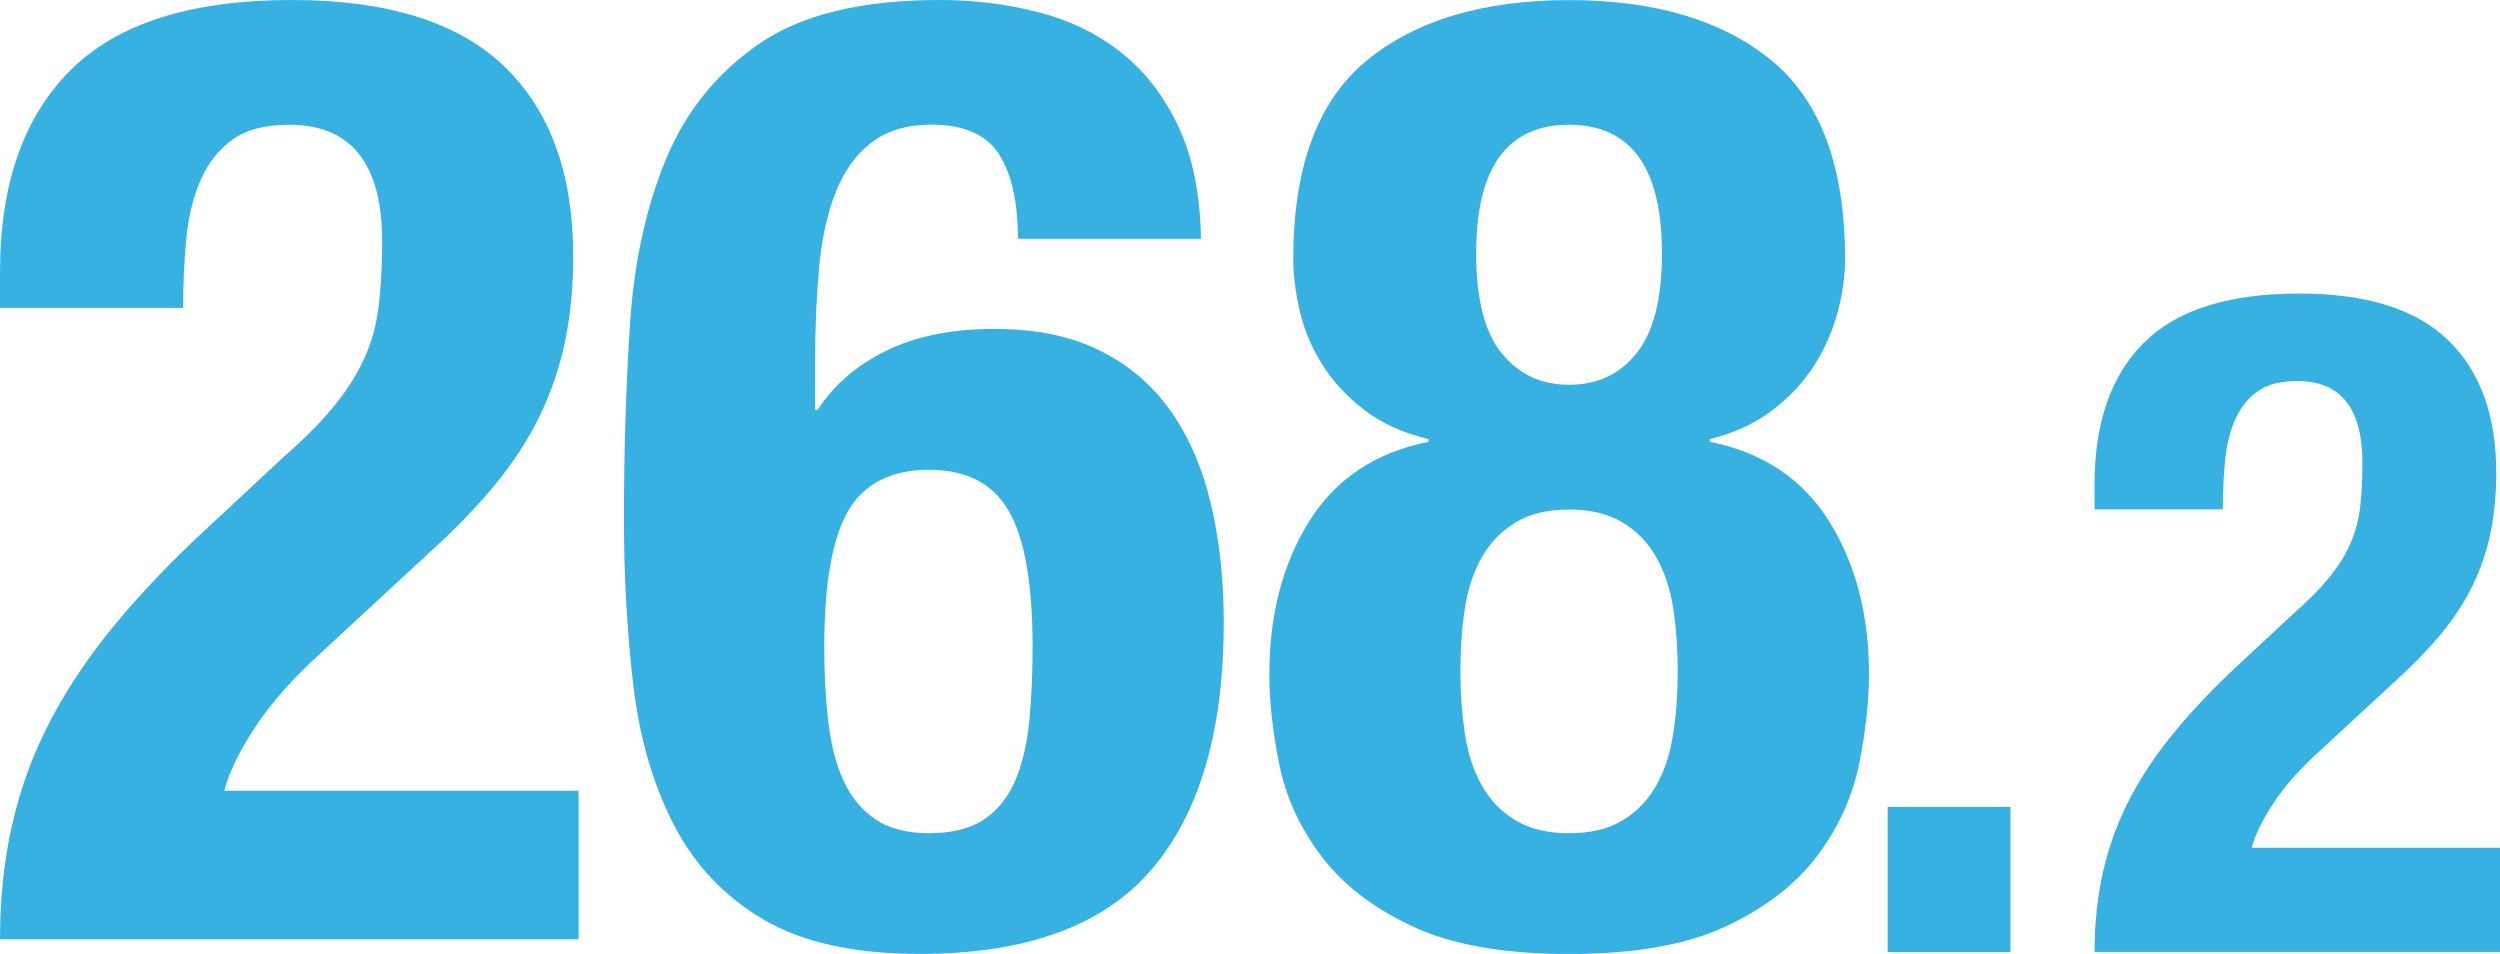
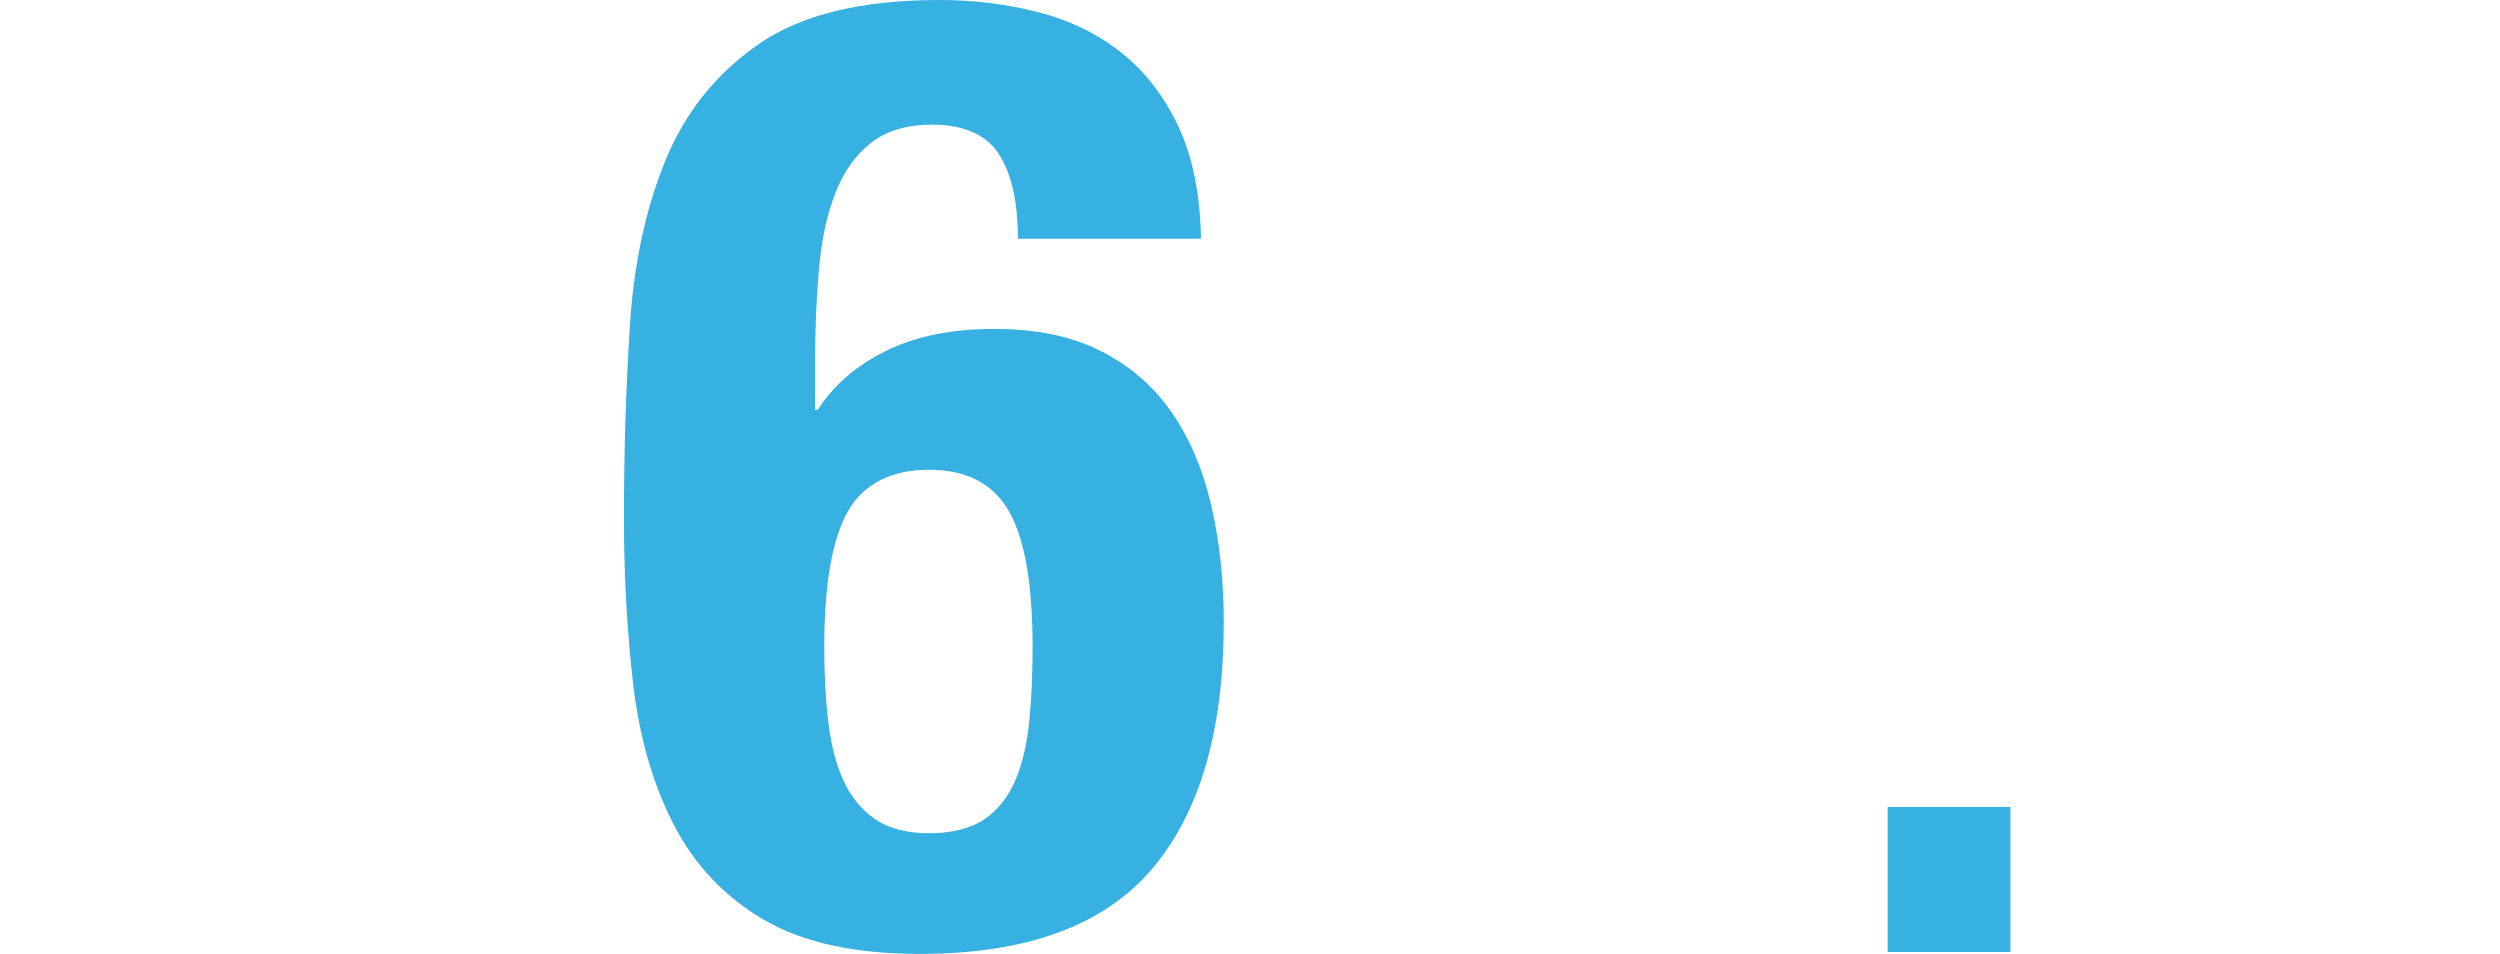
<svg xmlns="http://www.w3.org/2000/svg" id="_レイヤー_2" viewBox="0 0 239.49 91.38">
  <defs>
    <style>.cls-1{fill:#37b0e2;stroke-width:0px;}</style>
  </defs>
  <g id="_レイヤー_1-2">
-     <path class="cls-1" d="m0,89.99c0-3.98.4-7.71,1.21-11.18.8-3.47,2.03-6.78,3.69-9.91,1.65-3.13,3.73-6.21,6.23-9.21,2.5-3.01,5.4-6.04,8.71-9.09l7.37-6.86c2.03-1.78,3.66-3.43,4.89-4.96,1.23-1.52,2.18-3.05,2.86-4.58.68-1.53,1.12-3.18,1.33-4.96.21-1.78.32-3.81.32-6.1,0-7.46-2.97-11.19-8.9-11.19-2.29,0-4.09.47-5.4,1.4-1.31.93-2.33,2.2-3.05,3.81-.72,1.61-1.19,3.48-1.4,5.59-.21,2.12-.32,4.36-.32,6.74H0v-3.43C0,17.67,2.24,11.23,6.74,6.74S18.3,0,27.96,0c9.15,0,15.93,2.12,20.34,6.35,4.4,4.24,6.61,10.29,6.61,18.18,0,2.88-.25,5.57-.76,8.07-.51,2.5-1.31,4.89-2.42,7.18-1.1,2.29-2.54,4.51-4.32,6.67s-3.94,4.38-6.48,6.67l-10.17,9.41c-2.71,2.46-4.83,4.85-6.35,7.18-1.52,2.33-2.5,4.34-2.92,6.04h33.94v14.23H0Z" />
    <path class="cls-1" d="m95.68,14.74c-1.23-1.86-3.37-2.8-6.42-2.8-2.37,0-4.3.57-5.78,1.72-1.48,1.14-2.63,2.73-3.43,4.77-.81,2.03-1.33,4.45-1.59,7.24-.25,2.8-.38,5.85-.38,9.15v4.45h.25c1.52-2.37,3.71-4.26,6.55-5.66,2.84-1.4,6.29-2.1,10.36-2.1s7.37.7,10.17,2.1c2.8,1.4,5.06,3.35,6.8,5.85,1.74,2.5,3.01,5.47,3.81,8.9.8,3.43,1.21,7.18,1.21,11.25,0,10.42-2.31,18.32-6.93,23.7-4.62,5.38-12.01,8.07-22.18,8.07-6.27,0-11.27-1.1-15-3.3-3.73-2.2-6.59-5.23-8.58-9.09-1.99-3.85-3.28-8.32-3.88-13.41-.59-5.08-.89-10.38-.89-15.89,0-6.35.19-12.52.57-18.49.38-5.97,1.53-11.27,3.43-15.89,1.91-4.62,4.89-8.32,8.96-11.12,4.07-2.8,9.83-4.19,17.29-4.19,3.22,0,6.33.38,9.34,1.14,3.01.76,5.66,2.03,7.94,3.81,2.29,1.78,4.13,4.13,5.53,7.05,1.4,2.92,2.14,6.55,2.22,10.87h-17.54c0-3.56-.62-6.27-1.84-8.13Zm-16.33,54.4c.25,2.2.74,4.09,1.46,5.66.72,1.57,1.74,2.8,3.05,3.69,1.31.89,3.03,1.33,5.15,1.33s3.96-.44,5.27-1.33c1.31-.89,2.31-2.14,2.99-3.75.68-1.61,1.12-3.5,1.33-5.66.21-2.16.32-4.51.32-7.05,0-6.1-.76-10.46-2.29-13.09-1.52-2.63-4.07-3.94-7.63-3.94s-6.23,1.31-7.75,3.94c-1.52,2.63-2.29,6.99-2.29,13.09,0,2.54.13,4.92.38,7.12Z" />
-     <path class="cls-1" d="m125.41,49.95c2.54-4.07,6.35-6.61,11.44-7.63v-.25c-2.46-.59-4.51-1.53-6.16-2.8-1.65-1.27-2.99-2.71-4-4.32-1.02-1.61-1.74-3.3-2.16-5.08-.42-1.78-.64-3.47-.64-5.08,0-8.81,2.35-15.15,7.05-19,4.7-3.85,11.16-5.78,19.38-5.78s14.68,1.93,19.38,5.78c4.7,3.86,7.05,10.19,7.05,19,0,1.61-.23,3.3-.7,5.08-.47,1.78-1.21,3.48-2.22,5.08-1.02,1.61-2.35,3.05-4,4.32s-3.67,2.2-6.04,2.8v.25c5.08,1.02,8.9,3.56,11.44,7.63,2.54,4.07,3.81,8.94,3.81,14.62,0,2.63-.32,5.51-.95,8.64-.64,3.14-1.97,6.06-4,8.77-2.03,2.71-4.94,4.96-8.71,6.74-3.77,1.78-8.79,2.67-15.06,2.67s-11.29-.89-15.06-2.67c-3.77-1.78-6.67-4.02-8.71-6.74-2.03-2.71-3.37-5.63-4-8.77-.64-3.13-.95-6.02-.95-8.64,0-5.68,1.27-10.55,3.81-14.62Zm14.93,20.4c.3,1.91.85,3.56,1.65,4.96.8,1.4,1.88,2.5,3.24,3.3,1.35.81,3.05,1.21,5.08,1.21s3.73-.4,5.08-1.21c1.35-.8,2.44-1.91,3.24-3.3.8-1.4,1.35-3.05,1.65-4.96.3-1.91.44-3.92.44-6.04s-.15-4.24-.44-6.1c-.3-1.86-.85-3.5-1.65-4.89-.81-1.4-1.89-2.5-3.24-3.3-1.36-.8-3.05-1.21-5.08-1.21s-3.73.4-5.08,1.21c-1.36.81-2.44,1.91-3.24,3.3-.81,1.4-1.36,3.03-1.65,4.89-.3,1.86-.44,3.9-.44,6.1s.15,4.13.44,6.04Zm3.5-36.54c1.61,2.03,3.77,3.05,6.48,3.05s4.87-1.02,6.48-3.05c1.61-2.03,2.41-5.21,2.41-9.53,0-8.22-2.97-12.33-8.9-12.33s-8.9,4.11-8.9,12.33c0,4.32.8,7.5,2.41,9.53Z" />
    <path class="cls-1" d="m192.59,91.2h-11.76v-13.9h11.76v13.9Z" />
-     <path class="cls-1" d="m200.65,91.2c0-2.79.28-5.4.85-7.84.56-2.43,1.43-4.75,2.58-6.95,1.16-2.2,2.61-4.35,4.37-6.46,1.75-2.11,3.79-4.23,6.1-6.37l5.17-4.81c1.43-1.25,2.57-2.41,3.43-3.47.86-1.07,1.53-2.14,2-3.21.47-1.07.79-2.23.94-3.47.15-1.25.22-2.67.22-4.28,0-5.23-2.08-7.84-6.24-7.84-1.6,0-2.87.33-3.79.98-.92.65-1.63,1.54-2.14,2.67-.51,1.13-.83,2.44-.98,3.92-.15,1.48-.22,3.06-.22,4.72h-12.29v-2.41c0-5.88,1.57-10.39,4.72-13.54,3.15-3.15,8.11-4.72,14.88-4.72,6.41,0,11.17,1.48,14.25,4.45,3.09,2.97,4.63,7.22,4.63,12.74,0,2.02-.18,3.91-.53,5.66-.36,1.75-.92,3.43-1.69,5.03-.77,1.6-1.78,3.16-3.03,4.68-1.25,1.51-2.76,3.07-4.54,4.68l-7.13,6.59c-1.9,1.72-3.39,3.4-4.45,5.03-1.07,1.63-1.75,3.04-2.05,4.23h23.79v9.98h-38.84Z" />
  </g>
</svg>